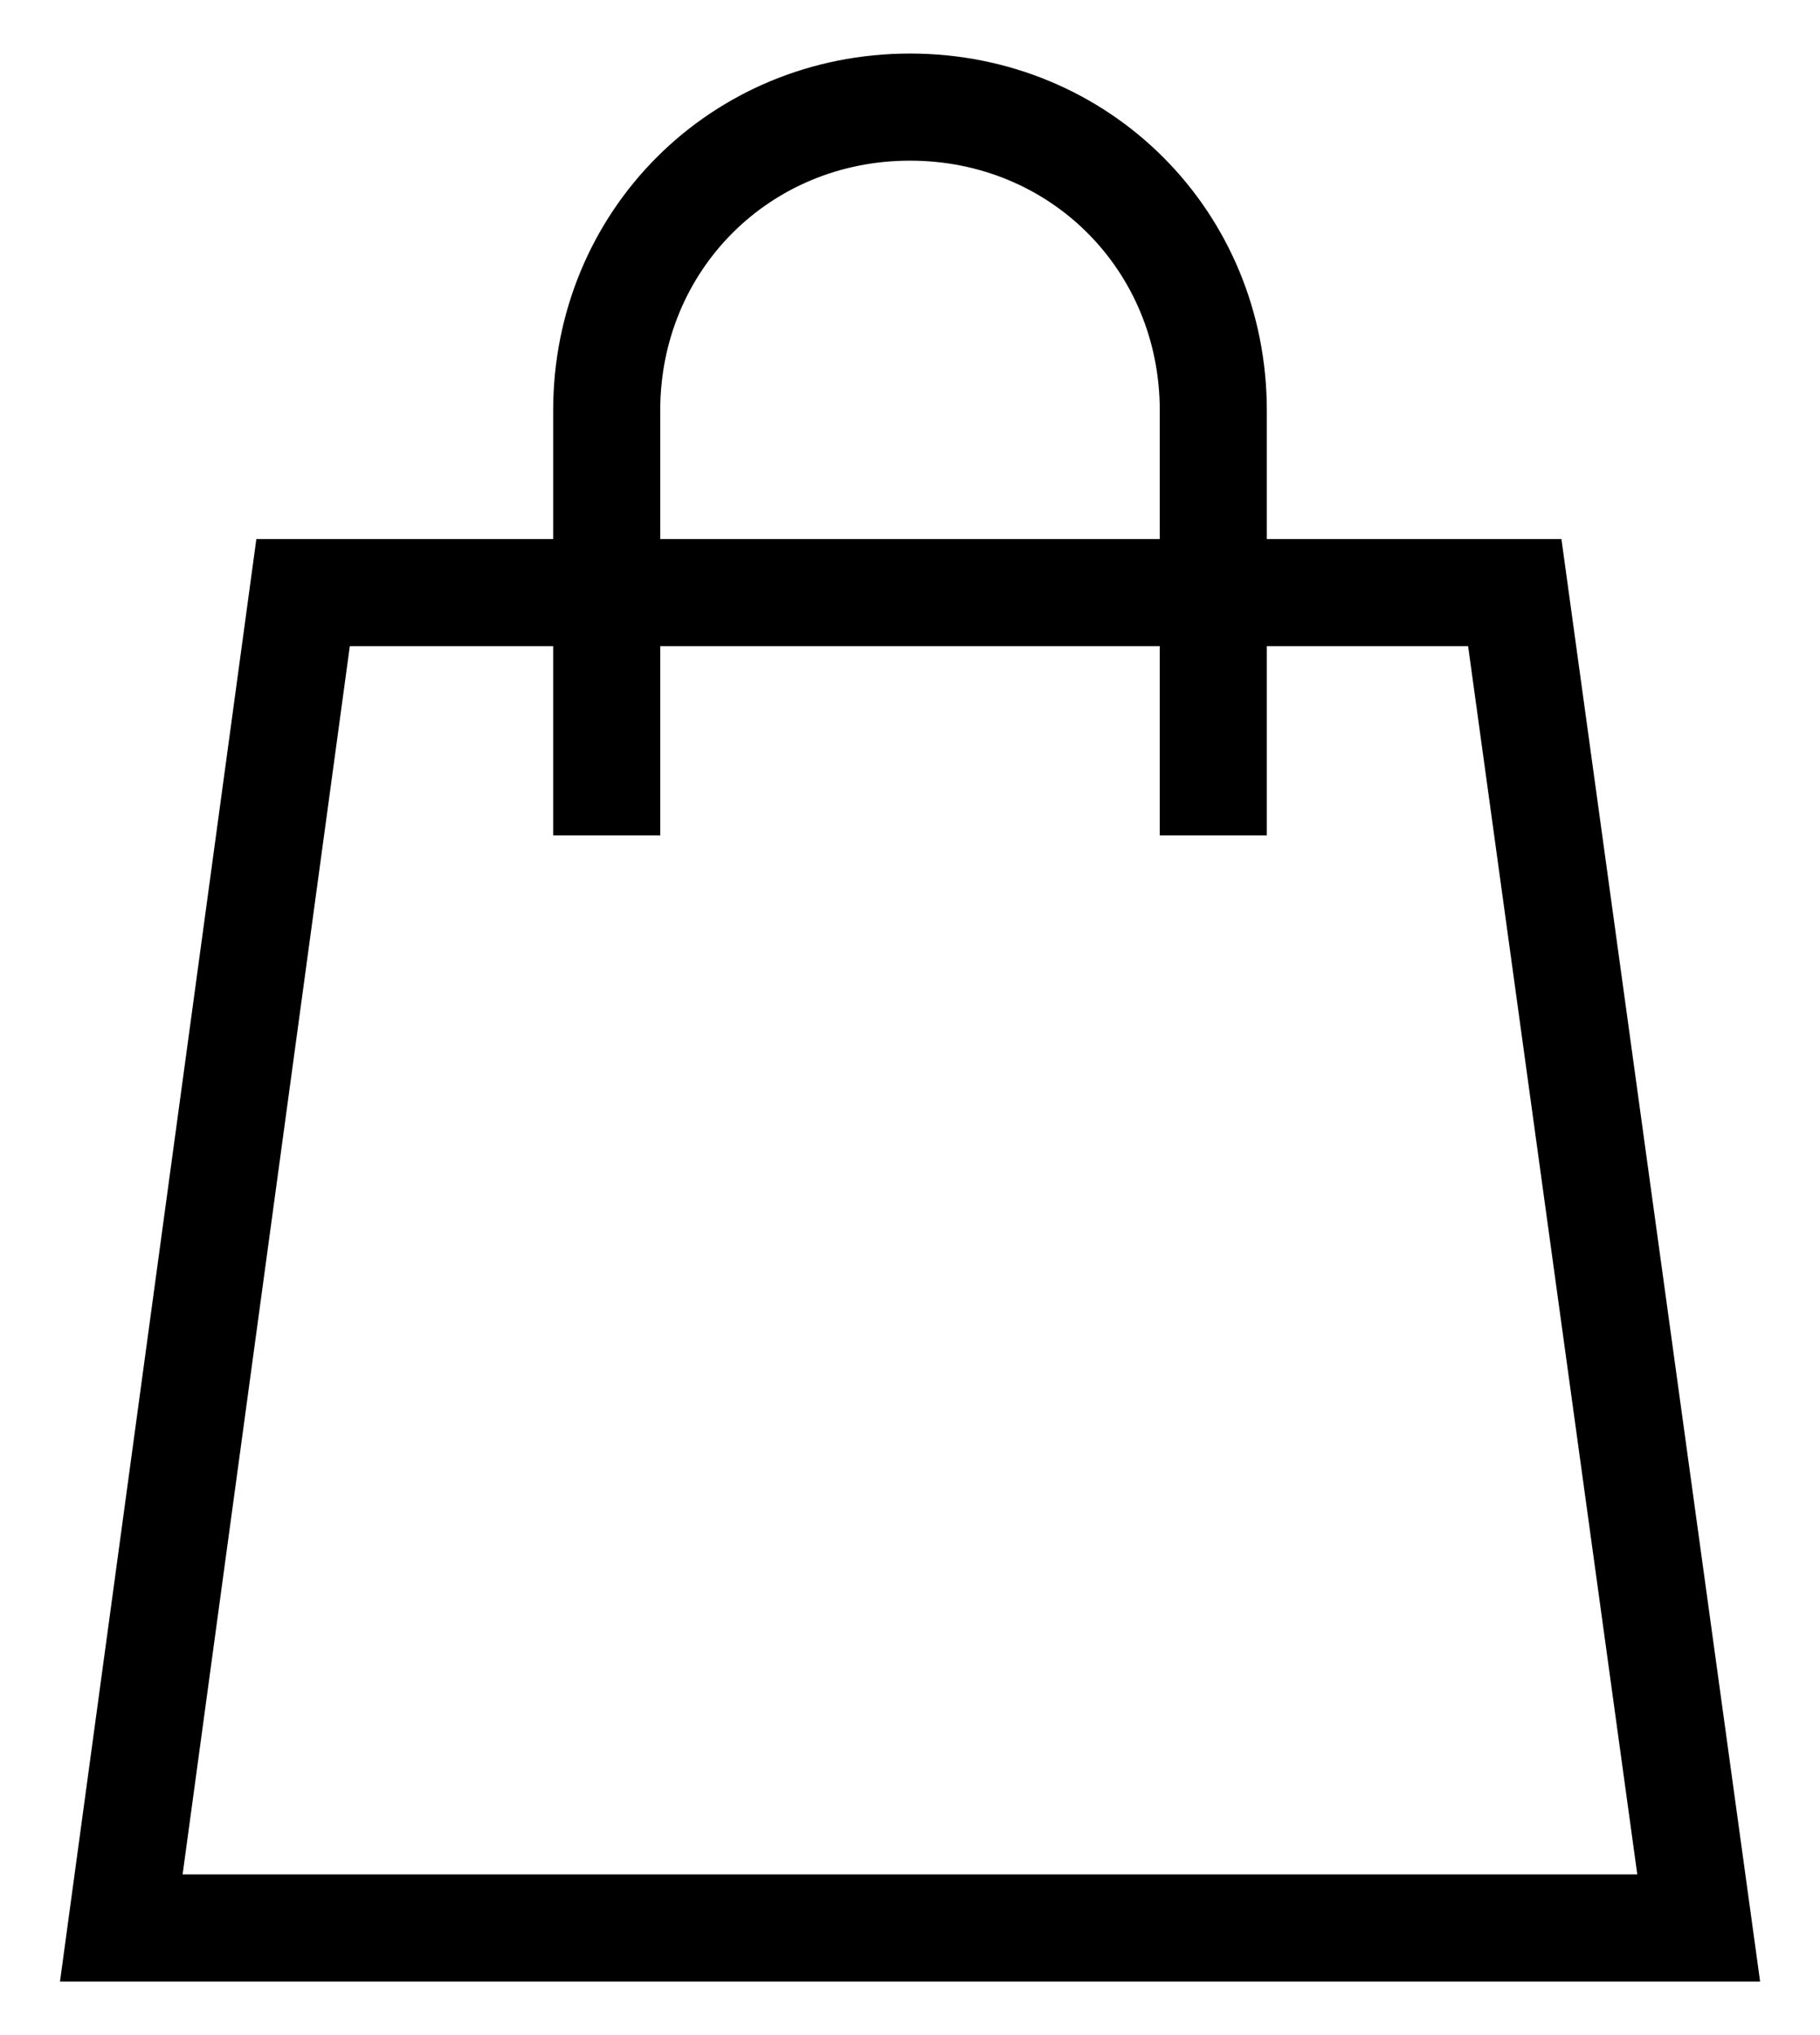
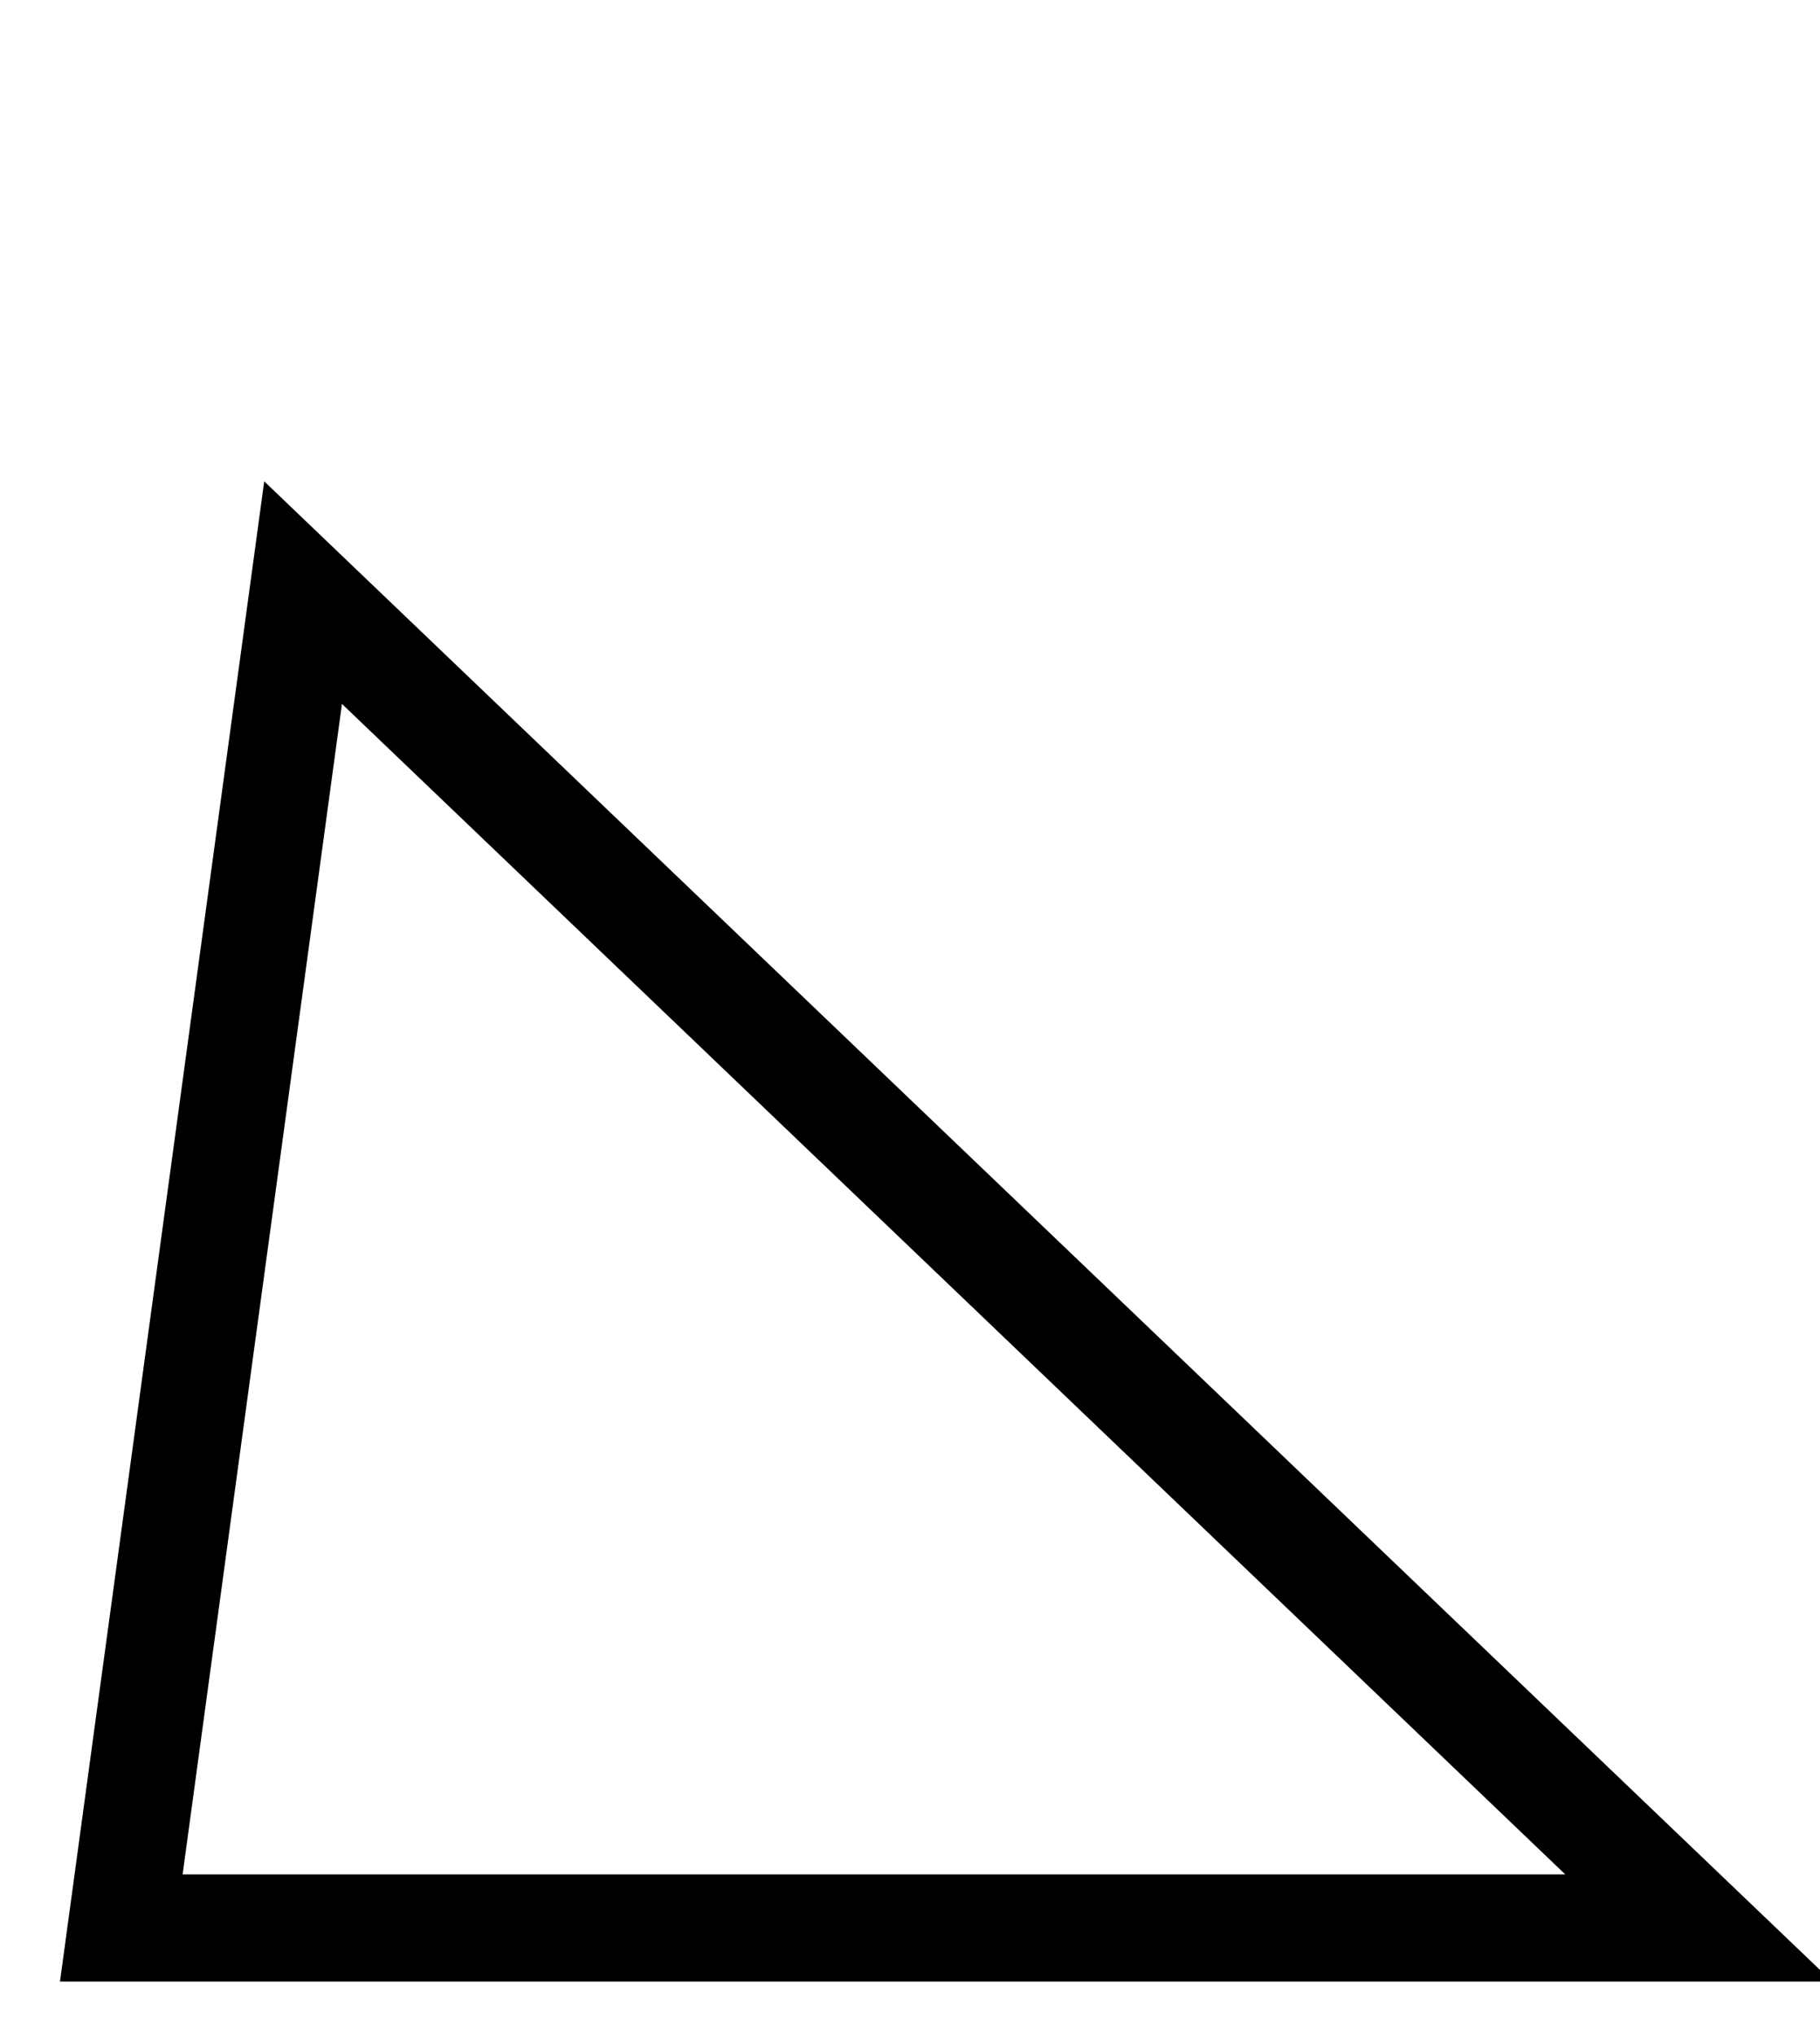
<svg xmlns="http://www.w3.org/2000/svg" viewBox="0 0 17 19" fill="none">
-   <path d="M15.867 18H1.133L2.831 5.533H14.149L15.867 18Z" stroke="black" strokeMiterlimit="10" />
-   <path d="M5.667 7.8V3.833C5.667 2.247 6.913 1 8.5 1C10.087 1 11.333 2.247 11.333 3.833V7.8" stroke="black" strokeMiterlimit="10" strokeminecap="square" />
+   <path d="M15.867 18H1.133L2.831 5.533L15.867 18Z" stroke="black" strokeMiterlimit="10" />
</svg>